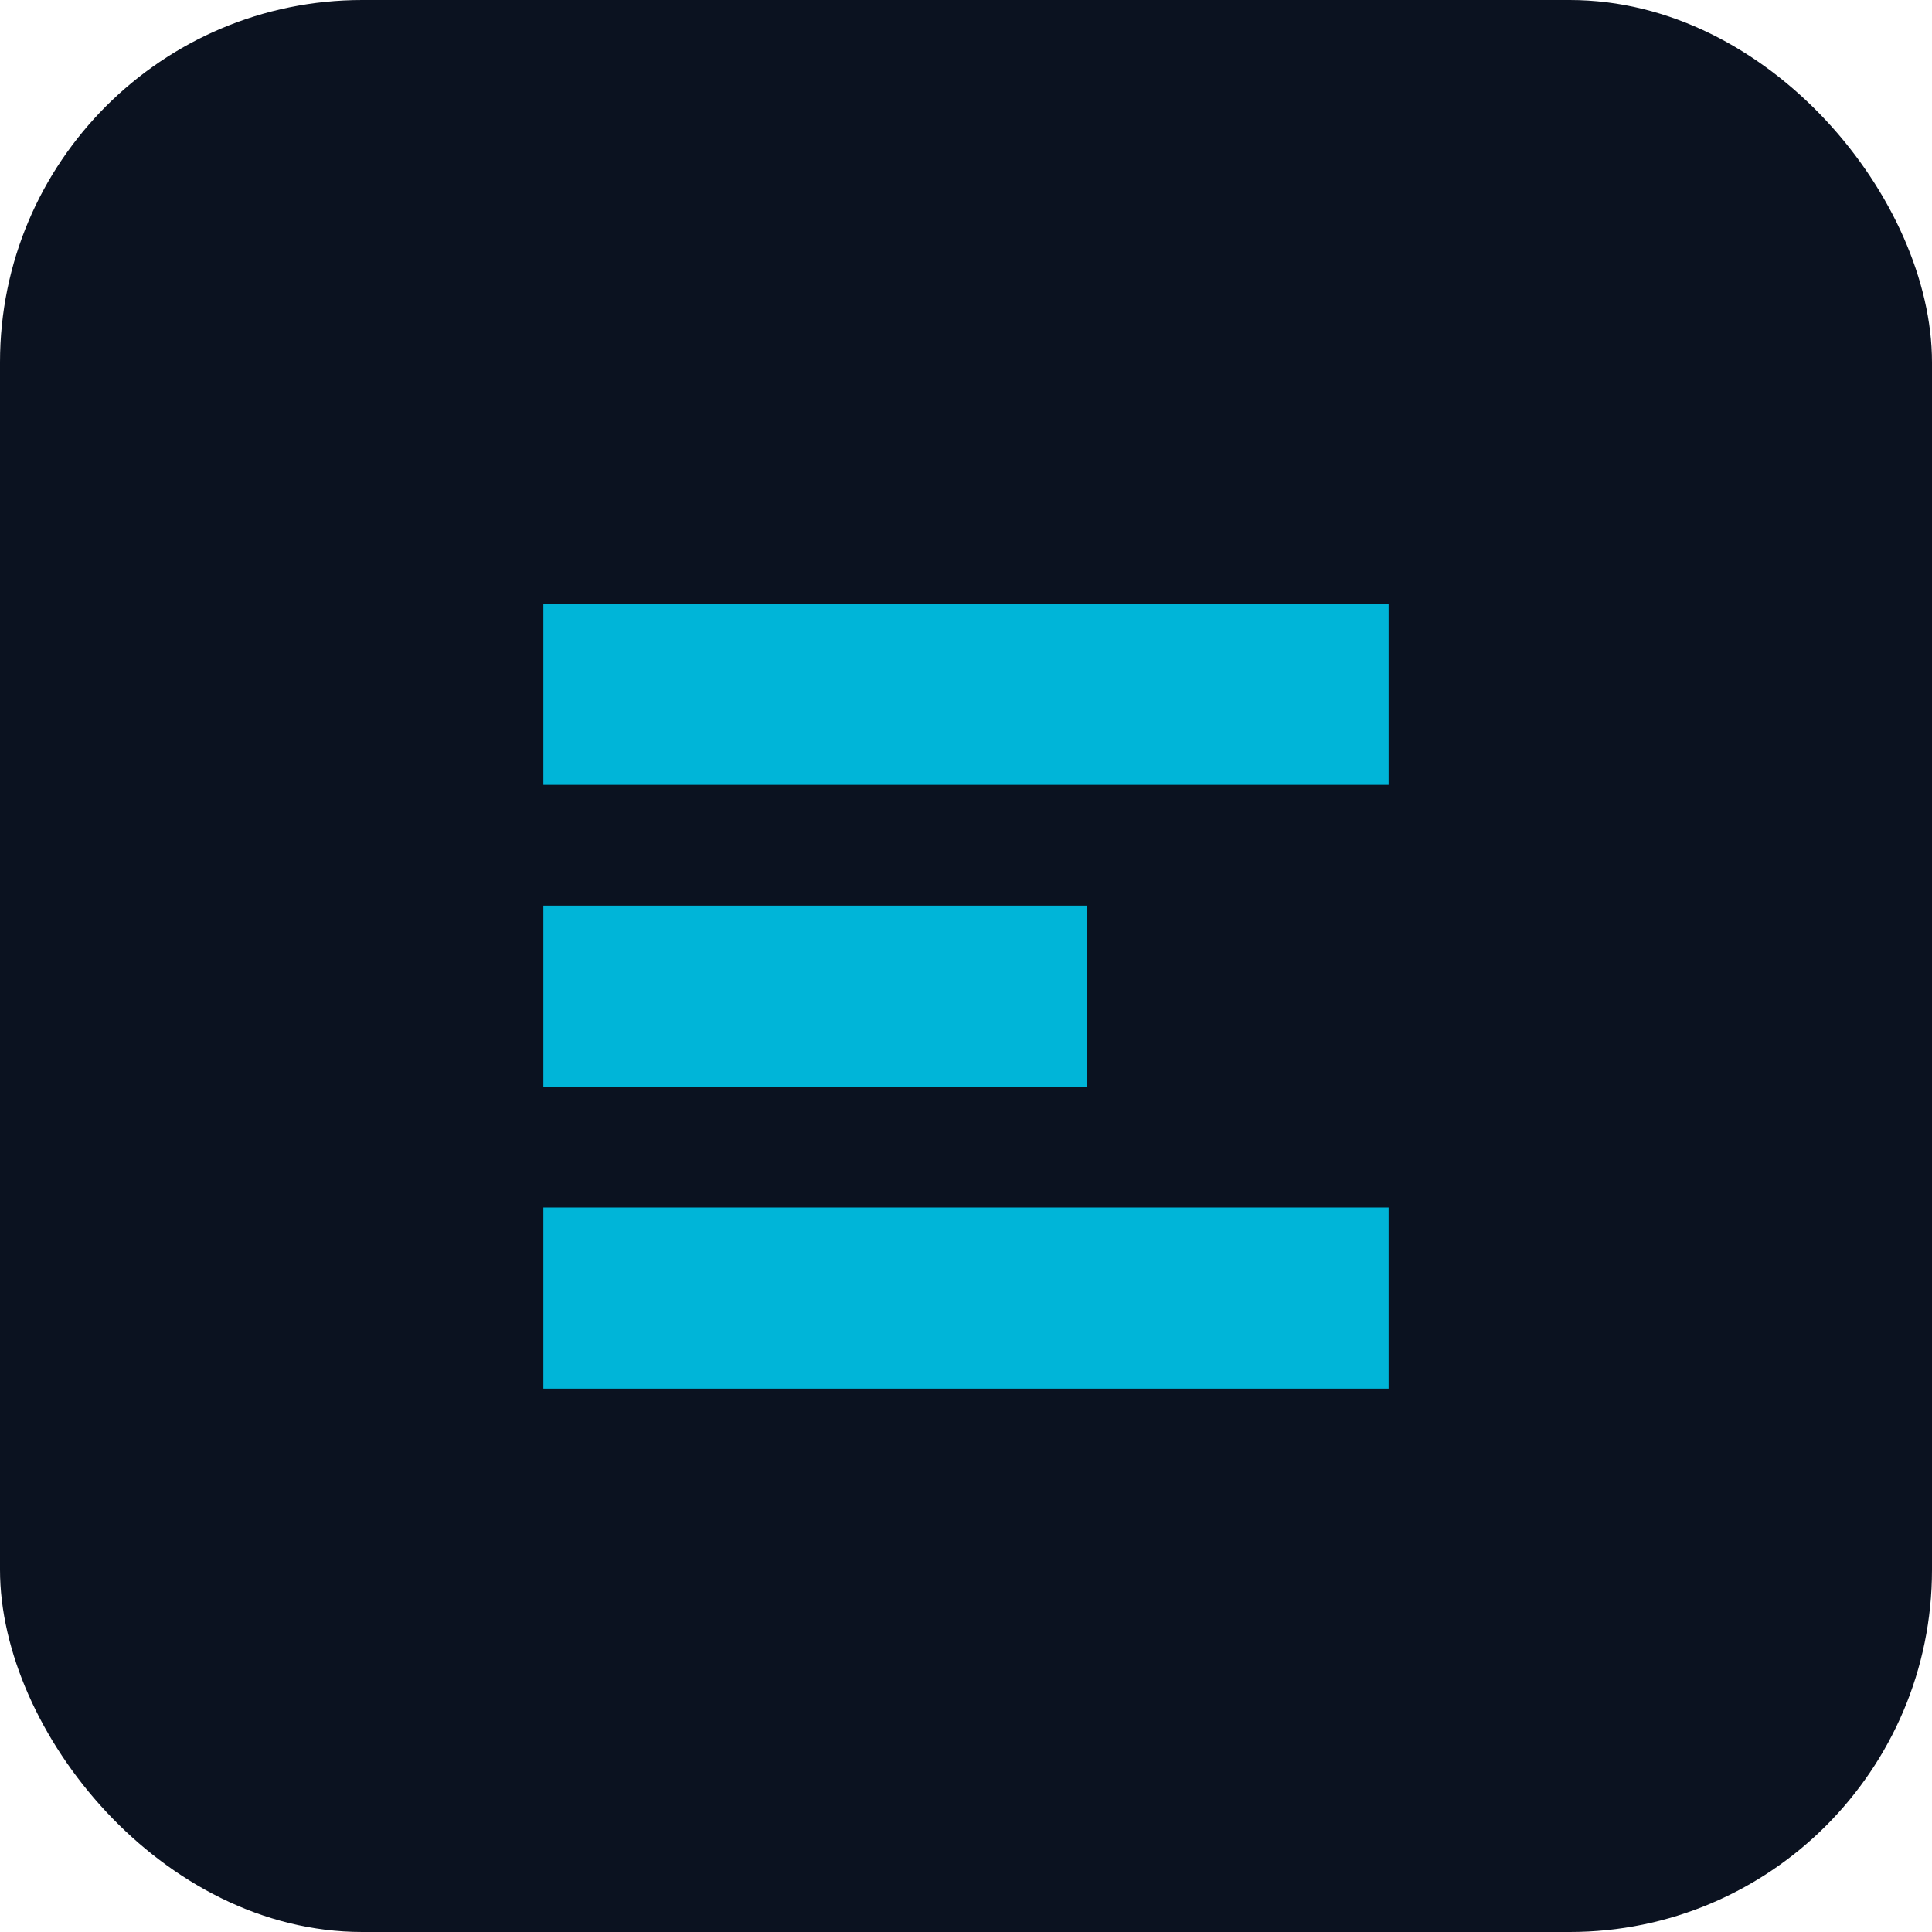
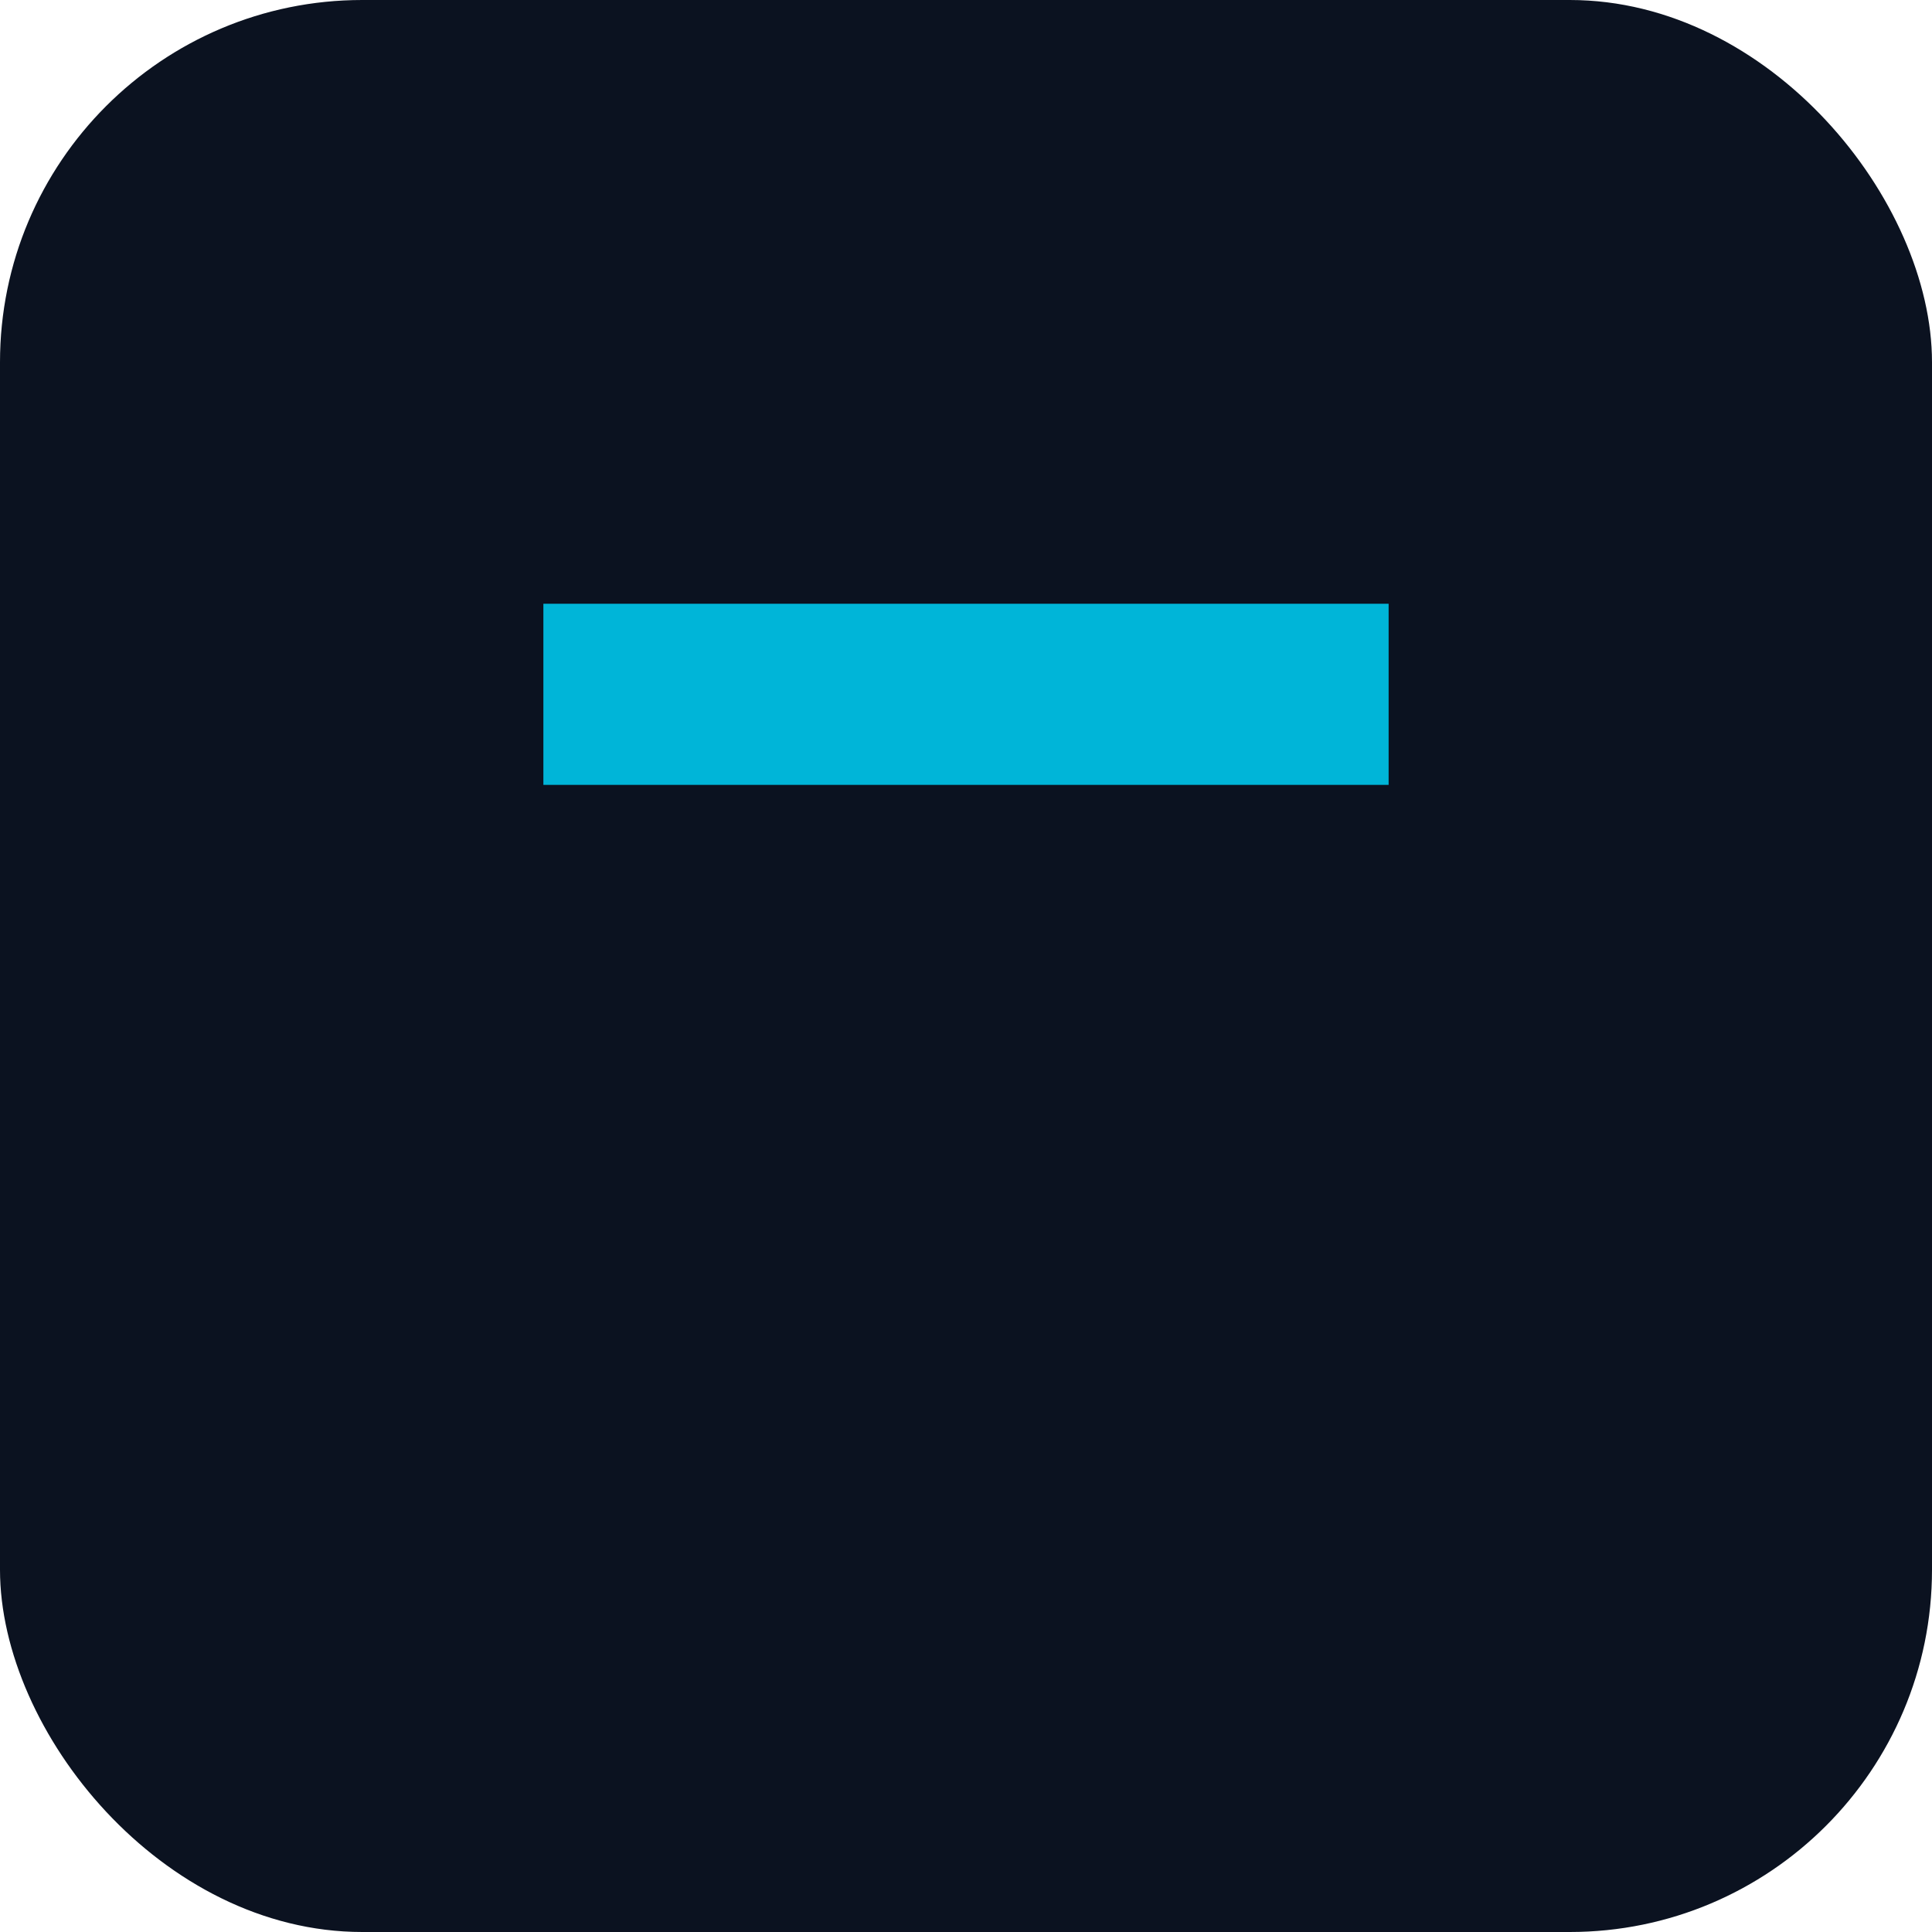
<svg xmlns="http://www.w3.org/2000/svg" viewBox="0 0 64 64">
  <rect width="64" height="64" rx="12" fill="#0B1220" />
  <g fill="#00B5D8">
    <path d="M18 20h28v6H18z" />
-     <path d="M18 30h18v6H18z" />
-     <path d="M18 40h28v6H18z" />
  </g>
  <title>LegAI</title>
  <desc>Pinned tab icon for LegAI Assistant</desc>
</svg>